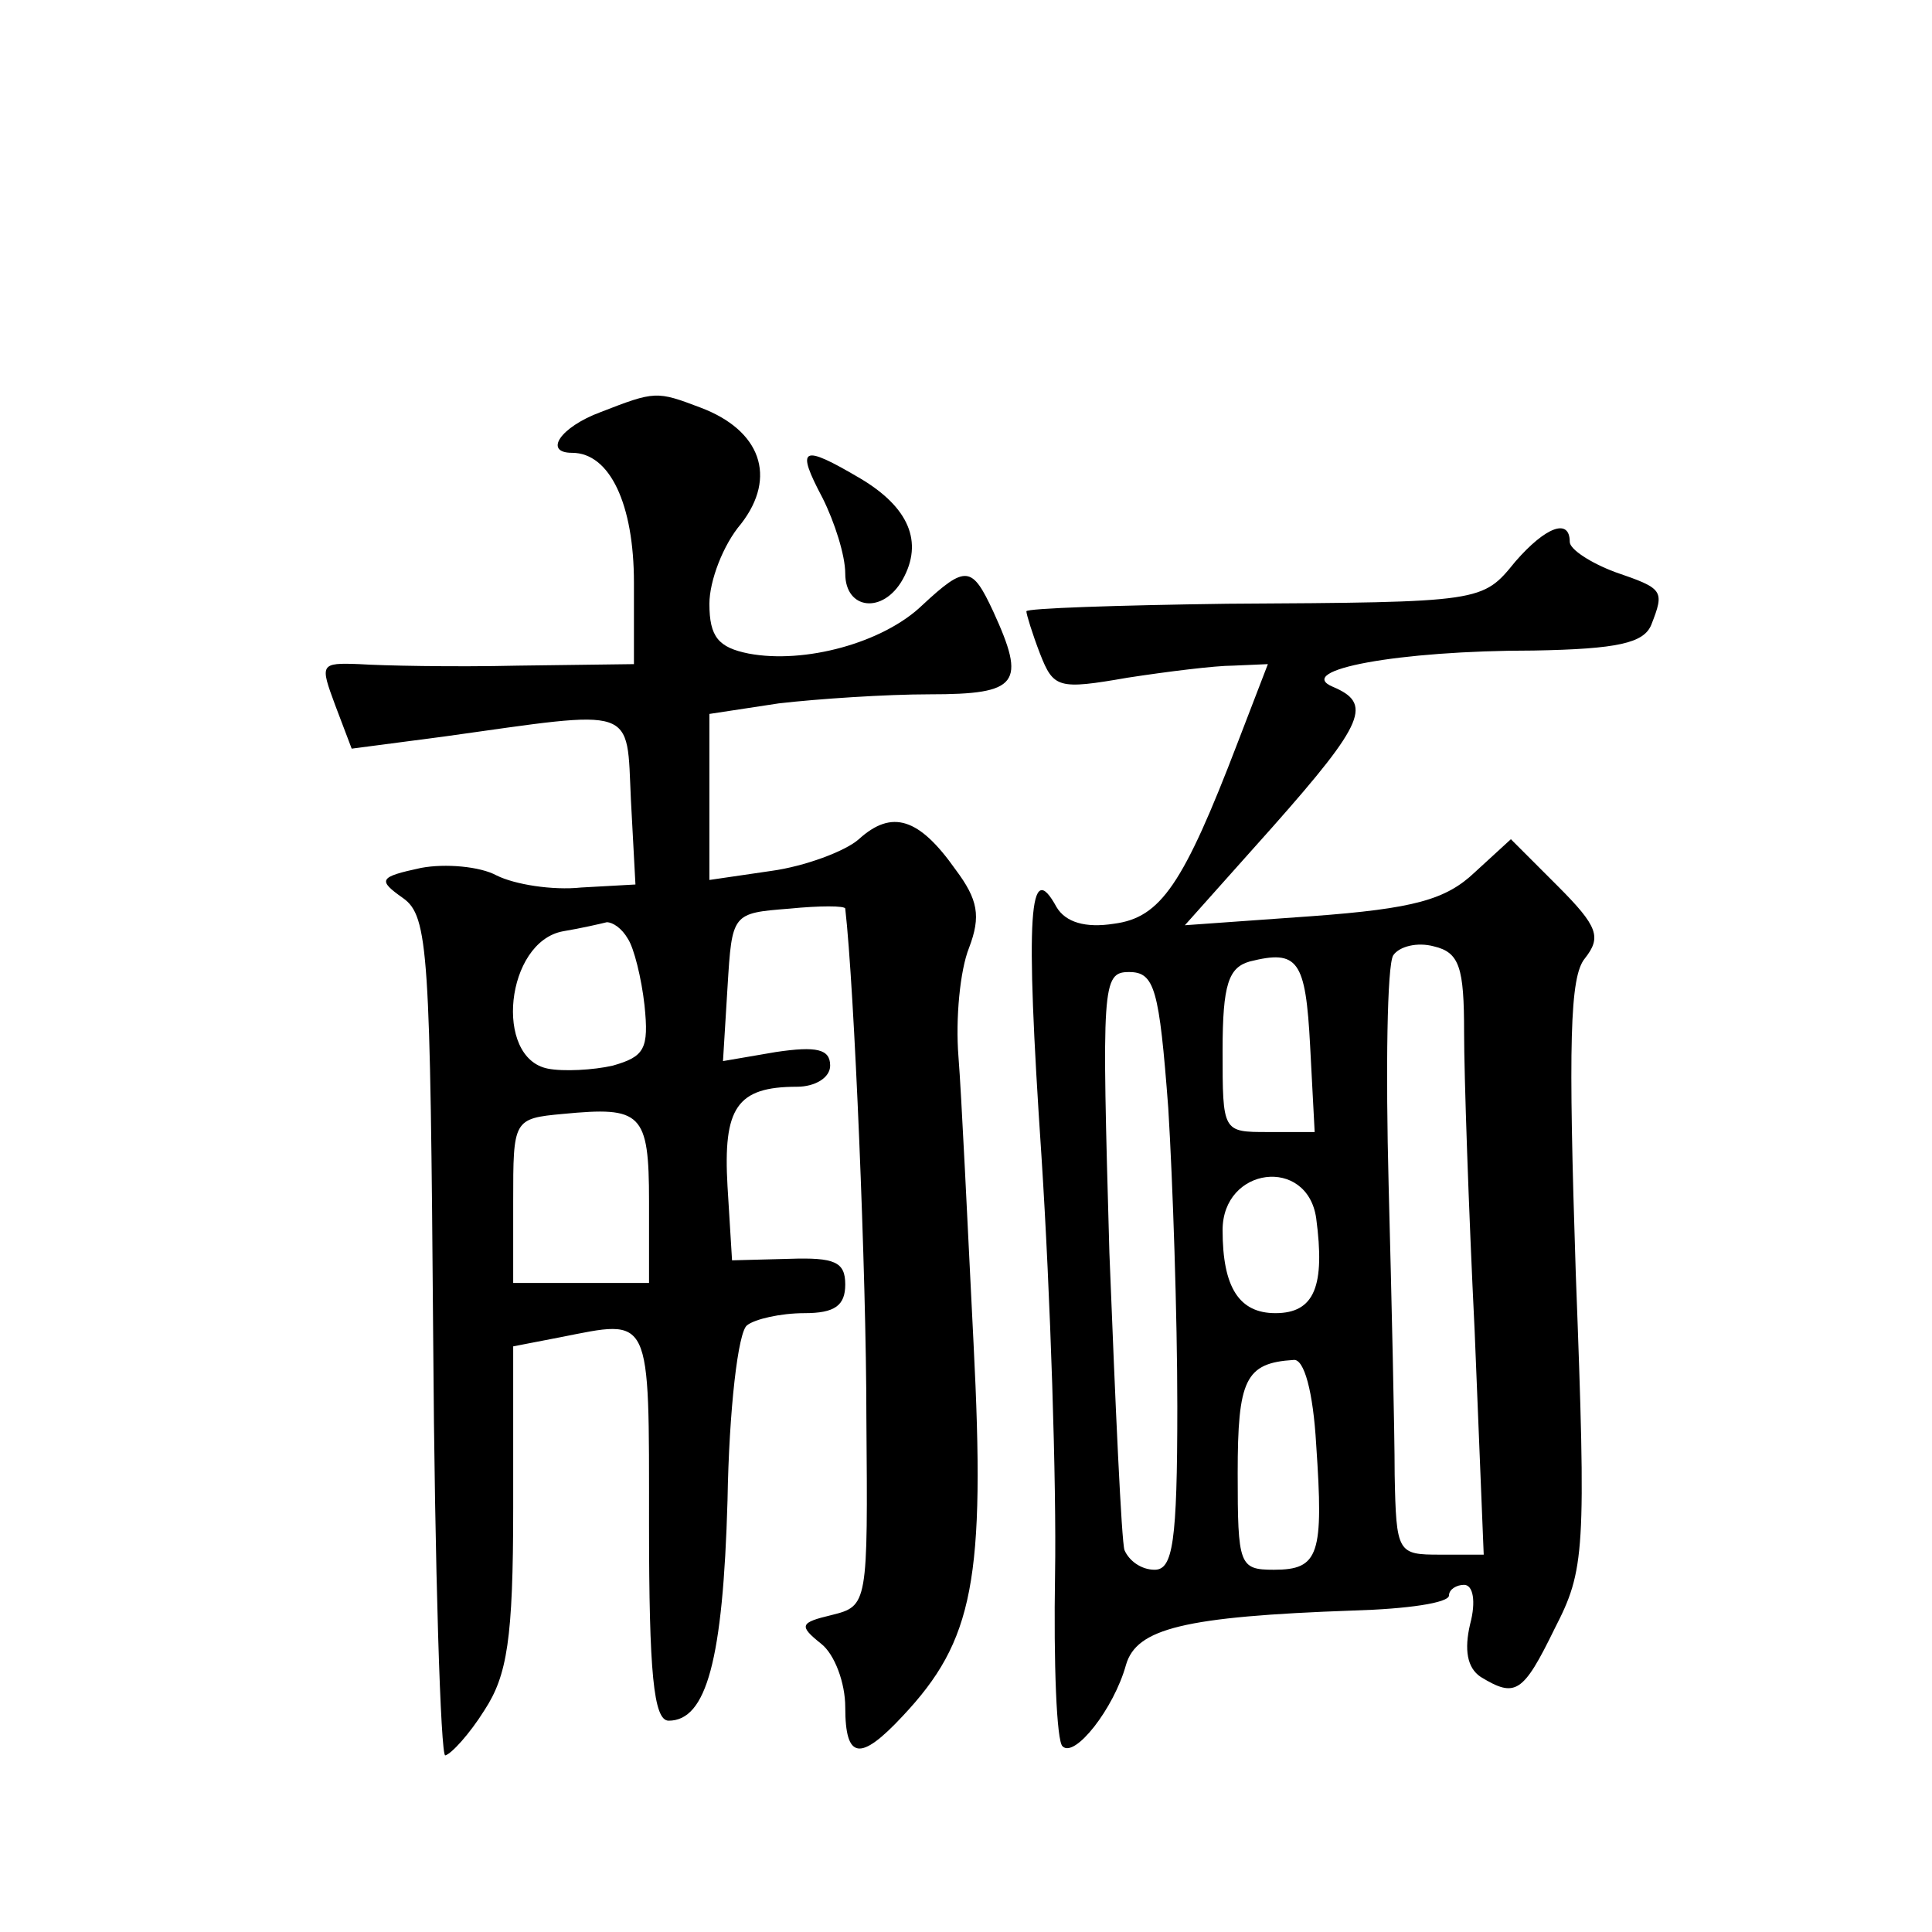
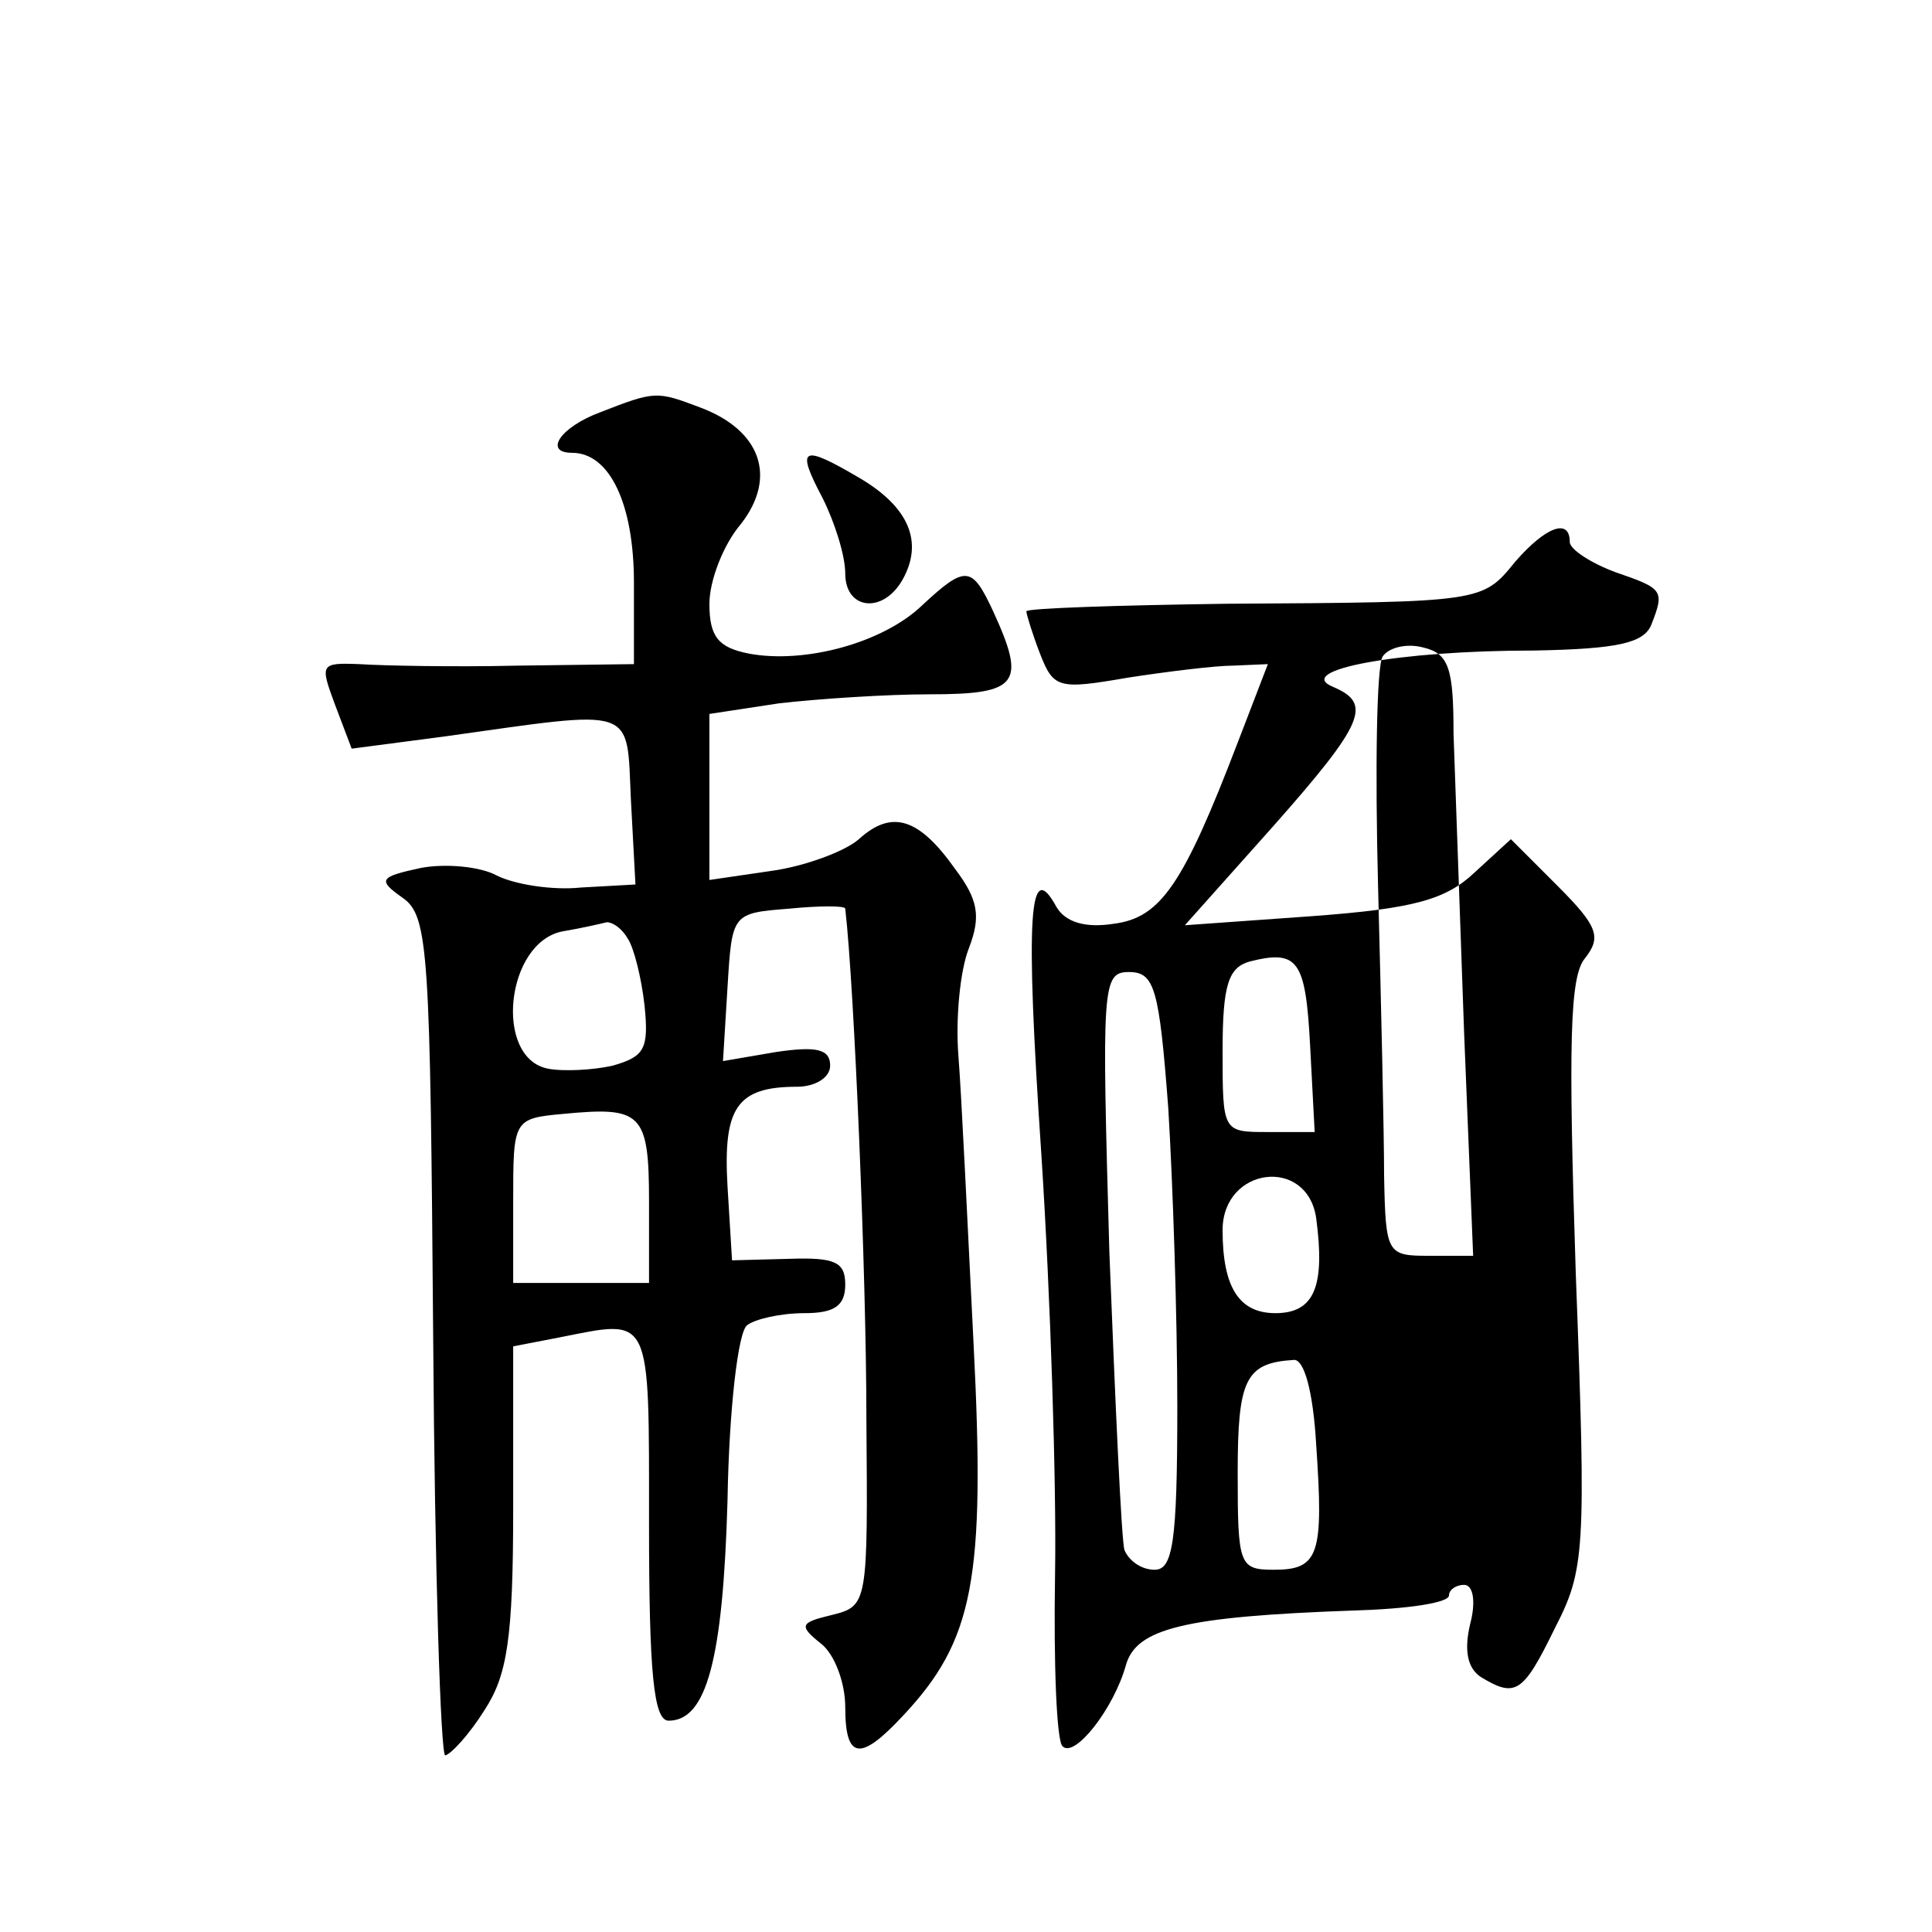
<svg xmlns="http://www.w3.org/2000/svg" version="1.0" width="128pt" height="128pt" viewBox="0 0 128 128" preserveAspectRatio="xMidYMid meet">
  <g transform="translate(0,128) scale(0.1,-0.1)" fill="#0" stroke="none">
-     <path d="M398 1007 c-27 -10 -38 -27 -19 -27 25 0 41 -34 41 -86 l0 -54 -77 -1 c-43 -1 -90 0 -105 1 -26 1 -26 0 -16 -27 l11 -29 61 8 c129 18 121 21 124 -42 l3 -56 -36 -2 c-19 -2 -44 2 -56 8 -11 6 -34 8 -50 5 -28 -6 -29 -8 -12 -20 17 -12 18 -36 20 -292 1 -153 5 -277 8 -276 4 1 16 14 26 30 15 23 19 47 19 134 l0 107 31 6 c61 12 59 17 59 -124 0 -98 3 -130 13 -130 25 0 36 40 39 146 1 60 7 112 13 116 5 4 22 8 38 8 20 0 27 5 27 19 0 15 -7 18 -37 17 l-38 -1 -3 49 c-3 52 6 66 46 66 12 0 22 6 22 14 0 11 -9 13 -36 9 l-35 -6 3 49 c3 49 3 49 41 52 20 2 37 2 37 0 6 -52 14 -244 14 -337 1 -124 1 -125 -23 -131 -21 -5 -22 -7 -7 -19 9 -7 16 -26 16 -42 0 -35 10 -36 38 -6 47 50 55 90 47 247 -4 80 -8 165 -10 190 -2 25 1 57 7 72 8 21 6 32 -9 52 -24 34 -42 40 -64 20 -9 -8 -36 -18 -58 -21 l-41 -6 0 55 0 55 46 7 c26 3 71 6 100 6 59 0 64 7 42 55 -14 30 -18 31 -47 4 -26 -25 -78 -39 -115 -32 -20 4 -26 11 -26 33 0 15 9 39 21 53 24 31 13 62 -27 77 -29 11 -30 11 -66 -3z m18 -349 c4 -6 9 -26 11 -44 3 -29 0 -34 -21 -40 -13 -3 -33 -4 -43 -2 -36 7 -28 84 10 91 12 2 25 5 29 6 4 0 10 -4 14 -11z m14 -174 l0 -54 -45 0 -45 0 0 54 c0 54 0 55 33 58 52 5 57 1 57 -58z M545 950 c8 -16 15 -38 15 -50 0 -24 25 -27 38 -4 14 25 4 48 -28 67 -39 23 -43 21 -25 -13z M1004 908 c-22 -27 -21 -27 -191 -28 -73 -1 -133 -3 -133 -5 0 -2 4 -15 9 -28 9 -23 12 -24 58 -16 26 4 58 8 70 8 l23 1 -20 -52 c-36 -94 -51 -116 -82 -120 -19 -3 -32 1 -38 11 -18 33 -21 -2 -10 -165 6 -93 10 -218 9 -277 -1 -59 1 -111 5 -114 8 -8 34 25 42 54 7 24 38 32 151 36 35 1 63 5 63 10 0 4 5 7 10 7 6 0 8 -11 4 -26 -4 -17 -2 -29 7 -35 23 -14 28 -11 49 32 20 39 21 50 14 235 -5 153 -4 197 6 209 11 14 9 21 -18 48 l-31 31 -24 -22 c-19 -18 -40 -24 -108 -29 l-84 -6 58 65 c62 70 66 82 40 93 -26 11 43 24 133 24 56 1 73 5 78 17 9 23 8 24 -24 35 -16 6 -30 15 -30 20 0 16 -16 10 -36 -13z m-34 -312 c0 -28 3 -117 7 -198 l6 -148 -29 0 c-28 0 -29 1 -30 53 0 28 -2 115 -4 192 -2 77 -1 145 3 152 4 6 16 9 27 6 17 -4 20 -14 20 -57z m-102 -9 l3 -57 -31 0 c-30 0 -30 0 -30 54 0 44 4 55 18 59 32 8 37 1 40 -56z m-94 -41 c3 -49 6 -138 6 -198 0 -90 -3 -108 -15 -108 -9 0 -17 6 -20 13 -2 6 -6 95 -10 197 -5 177 -5 186 13 186 17 0 20 -11 26 -90z m98 -73 c6 -45 -1 -63 -27 -63 -24 0 -35 17 -35 55 0 42 56 49 62 8z m0 -150 c5 -73 2 -83 -28 -83 -23 0 -24 3 -24 64 0 62 5 73 37 75 7 1 13 -21 15 -56z" />
+     <path d="M398 1007 c-27 -10 -38 -27 -19 -27 25 0 41 -34 41 -86 l0 -54 -77 -1 c-43 -1 -90 0 -105 1 -26 1 -26 0 -16 -27 l11 -29 61 8 c129 18 121 21 124 -42 l3 -56 -36 -2 c-19 -2 -44 2 -56 8 -11 6 -34 8 -50 5 -28 -6 -29 -8 -12 -20 17 -12 18 -36 20 -292 1 -153 5 -277 8 -276 4 1 16 14 26 30 15 23 19 47 19 134 l0 107 31 6 c61 12 59 17 59 -124 0 -98 3 -130 13 -130 25 0 36 40 39 146 1 60 7 112 13 116 5 4 22 8 38 8 20 0 27 5 27 19 0 15 -7 18 -37 17 l-38 -1 -3 49 c-3 52 6 66 46 66 12 0 22 6 22 14 0 11 -9 13 -36 9 l-35 -6 3 49 c3 49 3 49 41 52 20 2 37 2 37 0 6 -52 14 -244 14 -337 1 -124 1 -125 -23 -131 -21 -5 -22 -7 -7 -19 9 -7 16 -26 16 -42 0 -35 10 -36 38 -6 47 50 55 90 47 247 -4 80 -8 165 -10 190 -2 25 1 57 7 72 8 21 6 32 -9 52 -24 34 -42 40 -64 20 -9 -8 -36 -18 -58 -21 l-41 -6 0 55 0 55 46 7 c26 3 71 6 100 6 59 0 64 7 42 55 -14 30 -18 31 -47 4 -26 -25 -78 -39 -115 -32 -20 4 -26 11 -26 33 0 15 9 39 21 53 24 31 13 62 -27 77 -29 11 -30 11 -66 -3z m18 -349 c4 -6 9 -26 11 -44 3 -29 0 -34 -21 -40 -13 -3 -33 -4 -43 -2 -36 7 -28 84 10 91 12 2 25 5 29 6 4 0 10 -4 14 -11z m14 -174 l0 -54 -45 0 -45 0 0 54 c0 54 0 55 33 58 52 5 57 1 57 -58z M545 950 c8 -16 15 -38 15 -50 0 -24 25 -27 38 -4 14 25 4 48 -28 67 -39 23 -43 21 -25 -13z M1004 908 c-22 -27 -21 -27 -191 -28 -73 -1 -133 -3 -133 -5 0 -2 4 -15 9 -28 9 -23 12 -24 58 -16 26 4 58 8 70 8 l23 1 -20 -52 c-36 -94 -51 -116 -82 -120 -19 -3 -32 1 -38 11 -18 33 -21 -2 -10 -165 6 -93 10 -218 9 -277 -1 -59 1 -111 5 -114 8 -8 34 25 42 54 7 24 38 32 151 36 35 1 63 5 63 10 0 4 5 7 10 7 6 0 8 -11 4 -26 -4 -17 -2 -29 7 -35 23 -14 28 -11 49 32 20 39 21 50 14 235 -5 153 -4 197 6 209 11 14 9 21 -18 48 l-31 31 -24 -22 c-19 -18 -40 -24 -108 -29 l-84 -6 58 65 c62 70 66 82 40 93 -26 11 43 24 133 24 56 1 73 5 78 17 9 23 8 24 -24 35 -16 6 -30 15 -30 20 0 16 -16 10 -36 -13z m-34 -312 l6 -148 -29 0 c-28 0 -29 1 -30 53 0 28 -2 115 -4 192 -2 77 -1 145 3 152 4 6 16 9 27 6 17 -4 20 -14 20 -57z m-102 -9 l3 -57 -31 0 c-30 0 -30 0 -30 54 0 44 4 55 18 59 32 8 37 1 40 -56z m-94 -41 c3 -49 6 -138 6 -198 0 -90 -3 -108 -15 -108 -9 0 -17 6 -20 13 -2 6 -6 95 -10 197 -5 177 -5 186 13 186 17 0 20 -11 26 -90z m98 -73 c6 -45 -1 -63 -27 -63 -24 0 -35 17 -35 55 0 42 56 49 62 8z m0 -150 c5 -73 2 -83 -28 -83 -23 0 -24 3 -24 64 0 62 5 73 37 75 7 1 13 -21 15 -56z" />
  </g>
</svg>